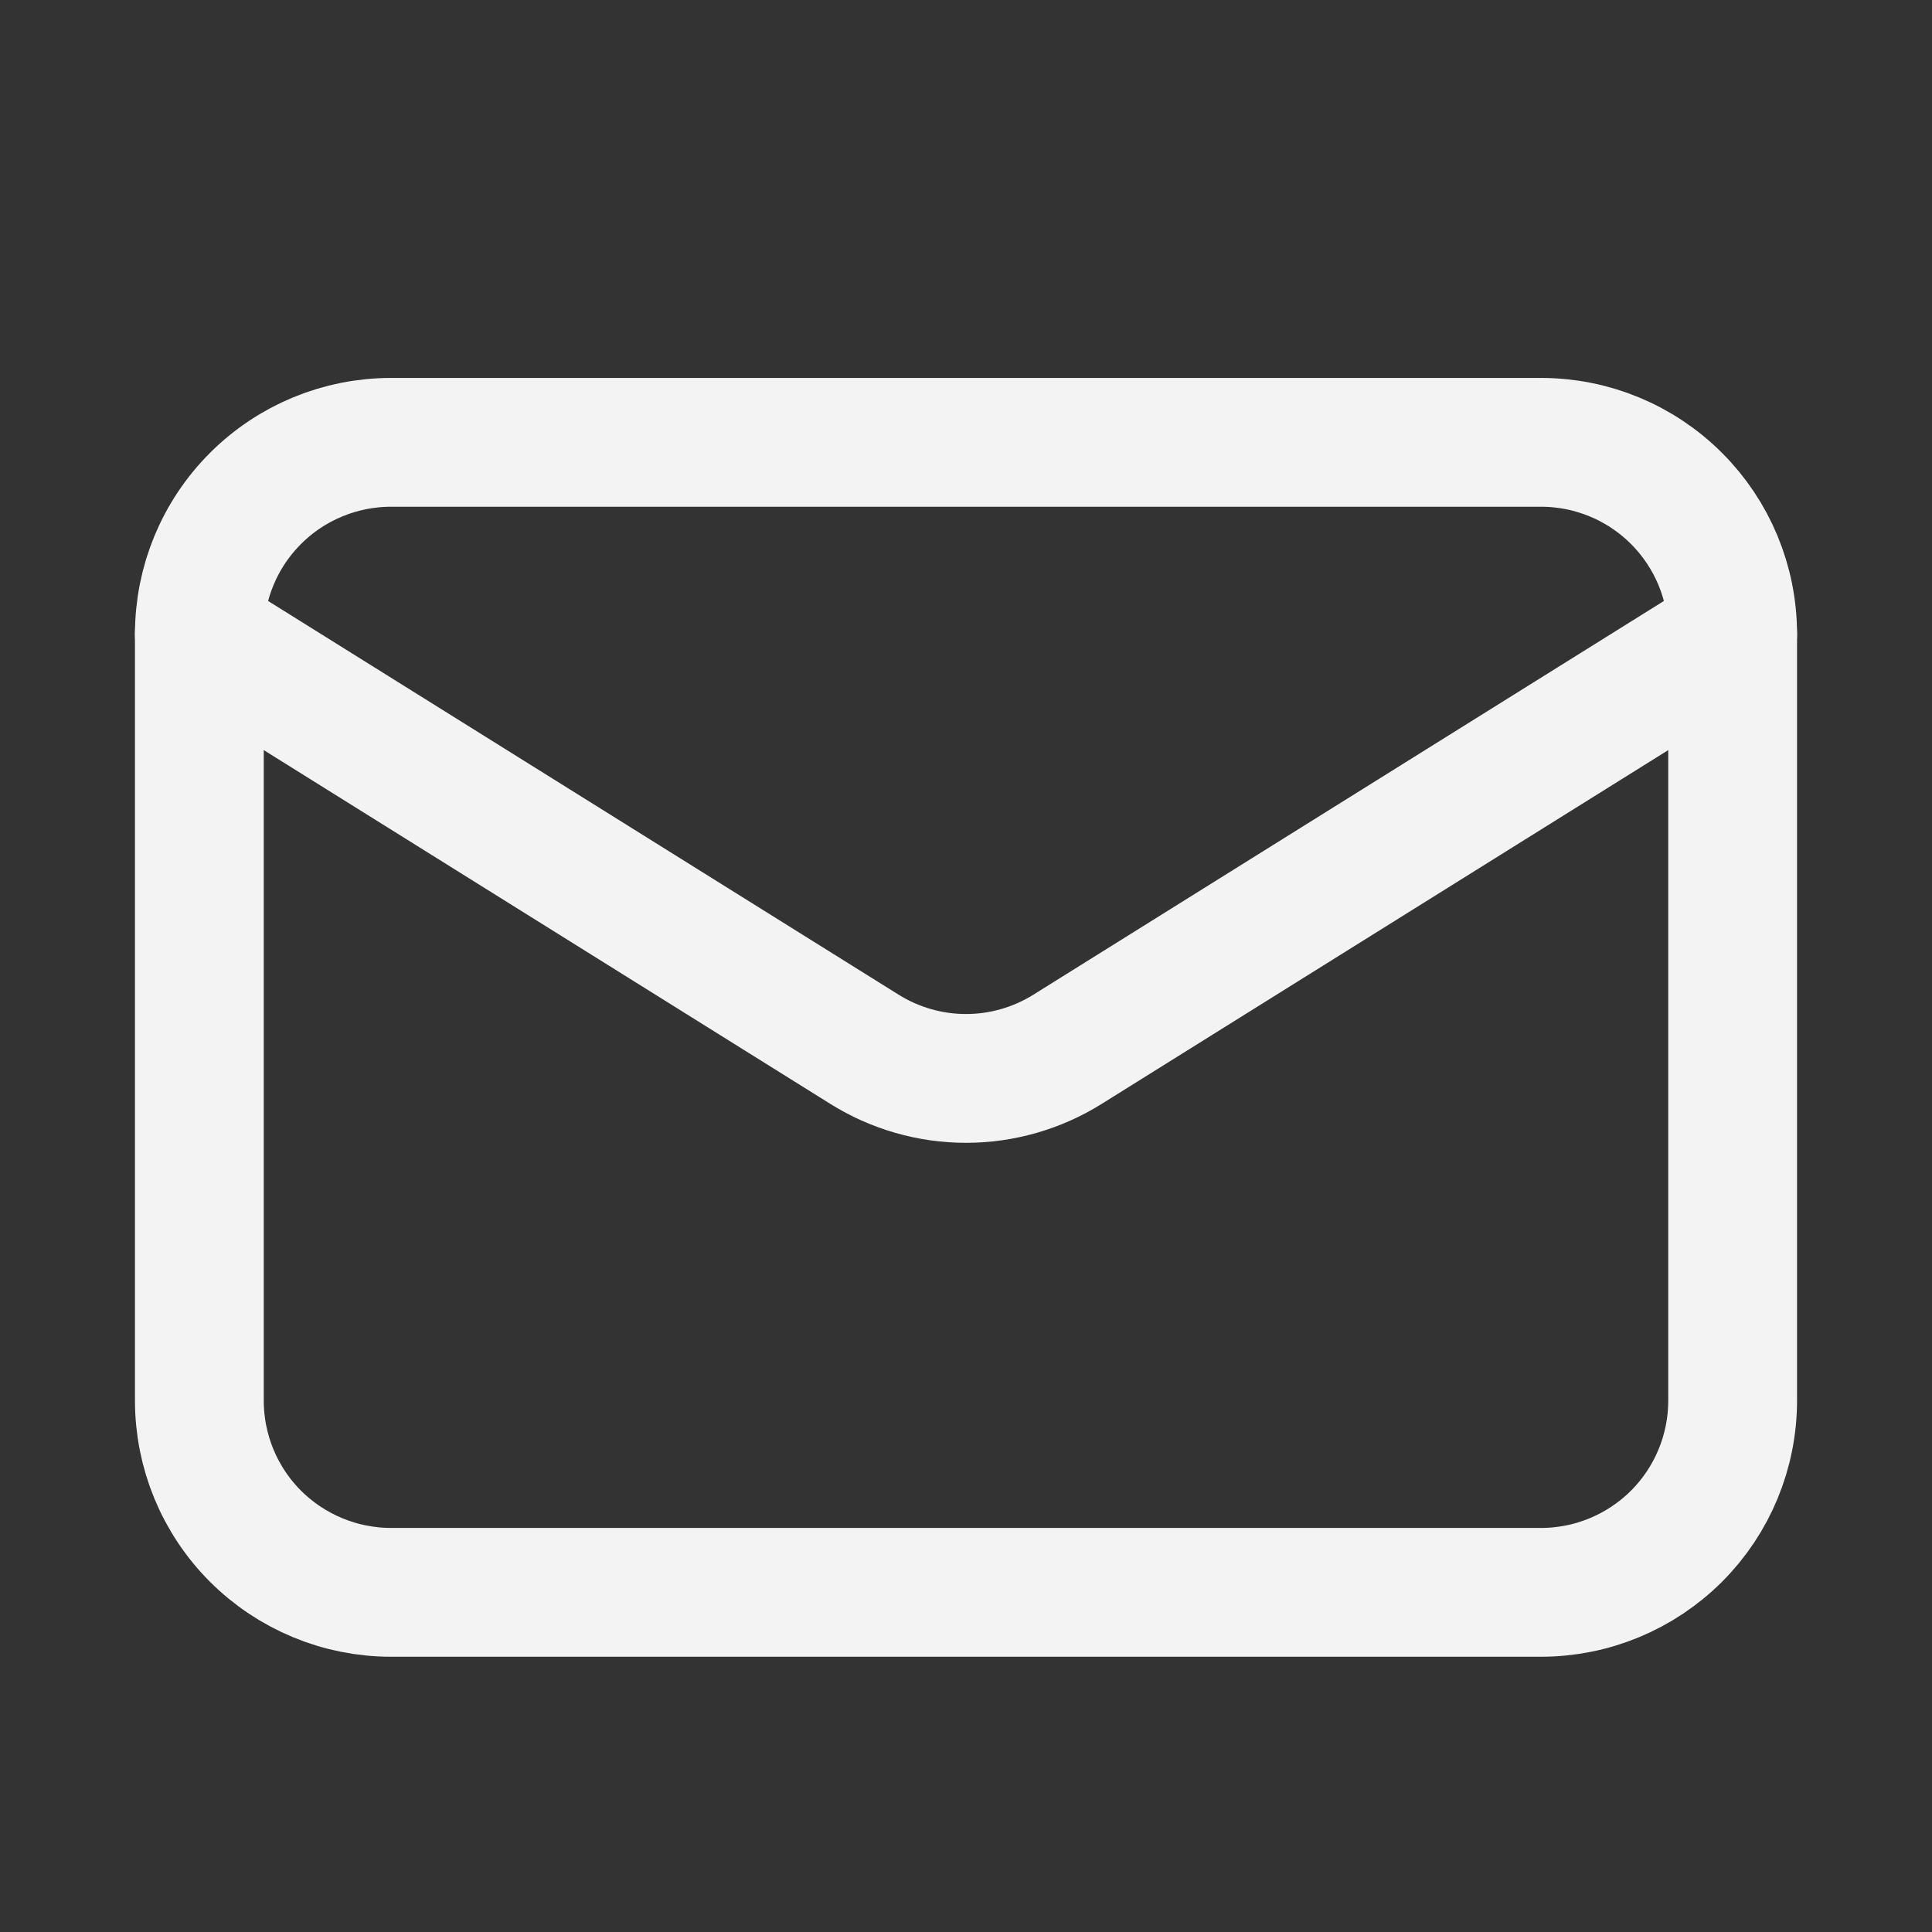
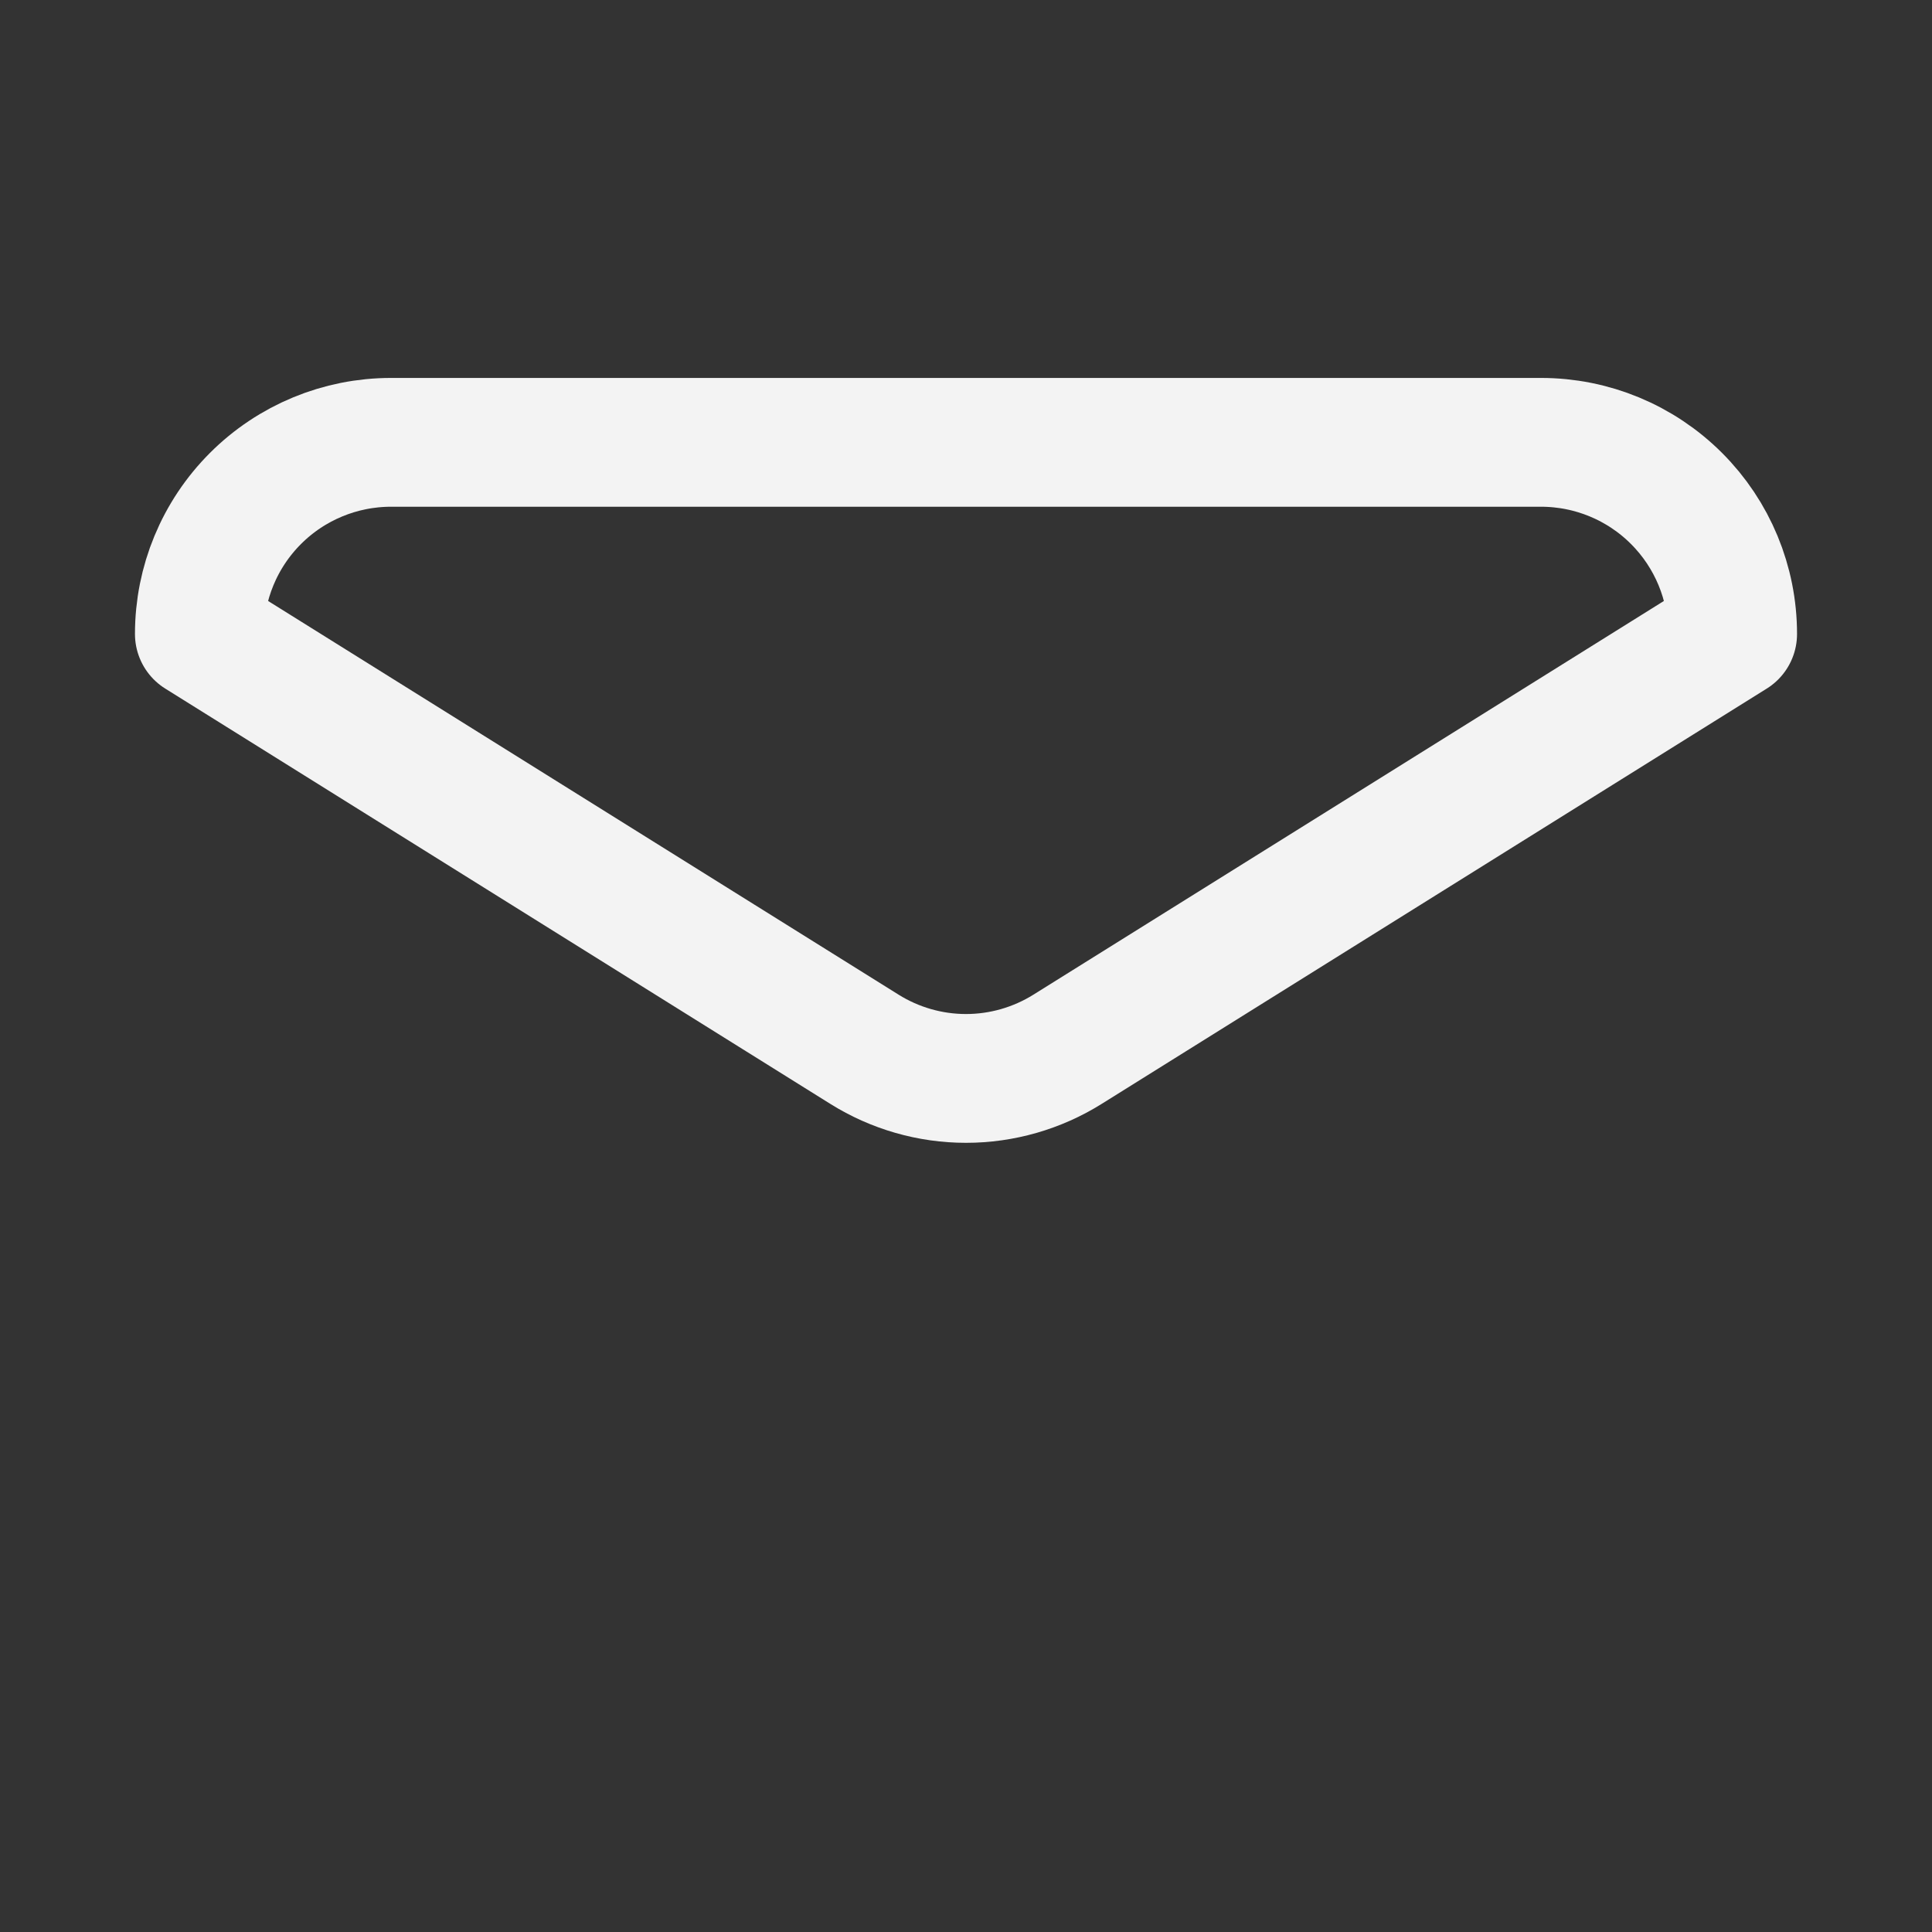
<svg xmlns="http://www.w3.org/2000/svg" width="21" height="21" viewBox="0 0 21 21" fill="none">
  <rect x="0" y="0" width="21" height="21" fill="#333333" stroke="none" />
-   <path d="M18.833 6.891V15.224C18.833 15.777 18.614 16.307 18.223 16.698C17.832 17.088 17.303 17.308 16.75 17.308H4.25C3.698 17.308 3.168 17.088 2.777 16.698C2.386 16.307 2.167 15.777 2.167 15.224V6.891" stroke="#F3F3F3" stroke-width="1.4" stroke-linecap="round" stroke-linejoin="round" />
  <path d="M18.833 6.891C18.833 6.338 18.614 5.809 18.223 5.418C17.832 5.027 17.303 4.808 16.75 4.808H4.25C3.698 4.808 3.168 5.027 2.777 5.418C2.386 5.809 2.167 6.338 2.167 6.891L9.396 11.405C9.727 11.612 10.11 11.722 10.5 11.722C10.89 11.722 11.273 11.612 11.604 11.405L18.833 6.891Z" stroke="#F3F3F3" stroke-width="1.4" stroke-linecap="round" stroke-linejoin="round" />
</svg>